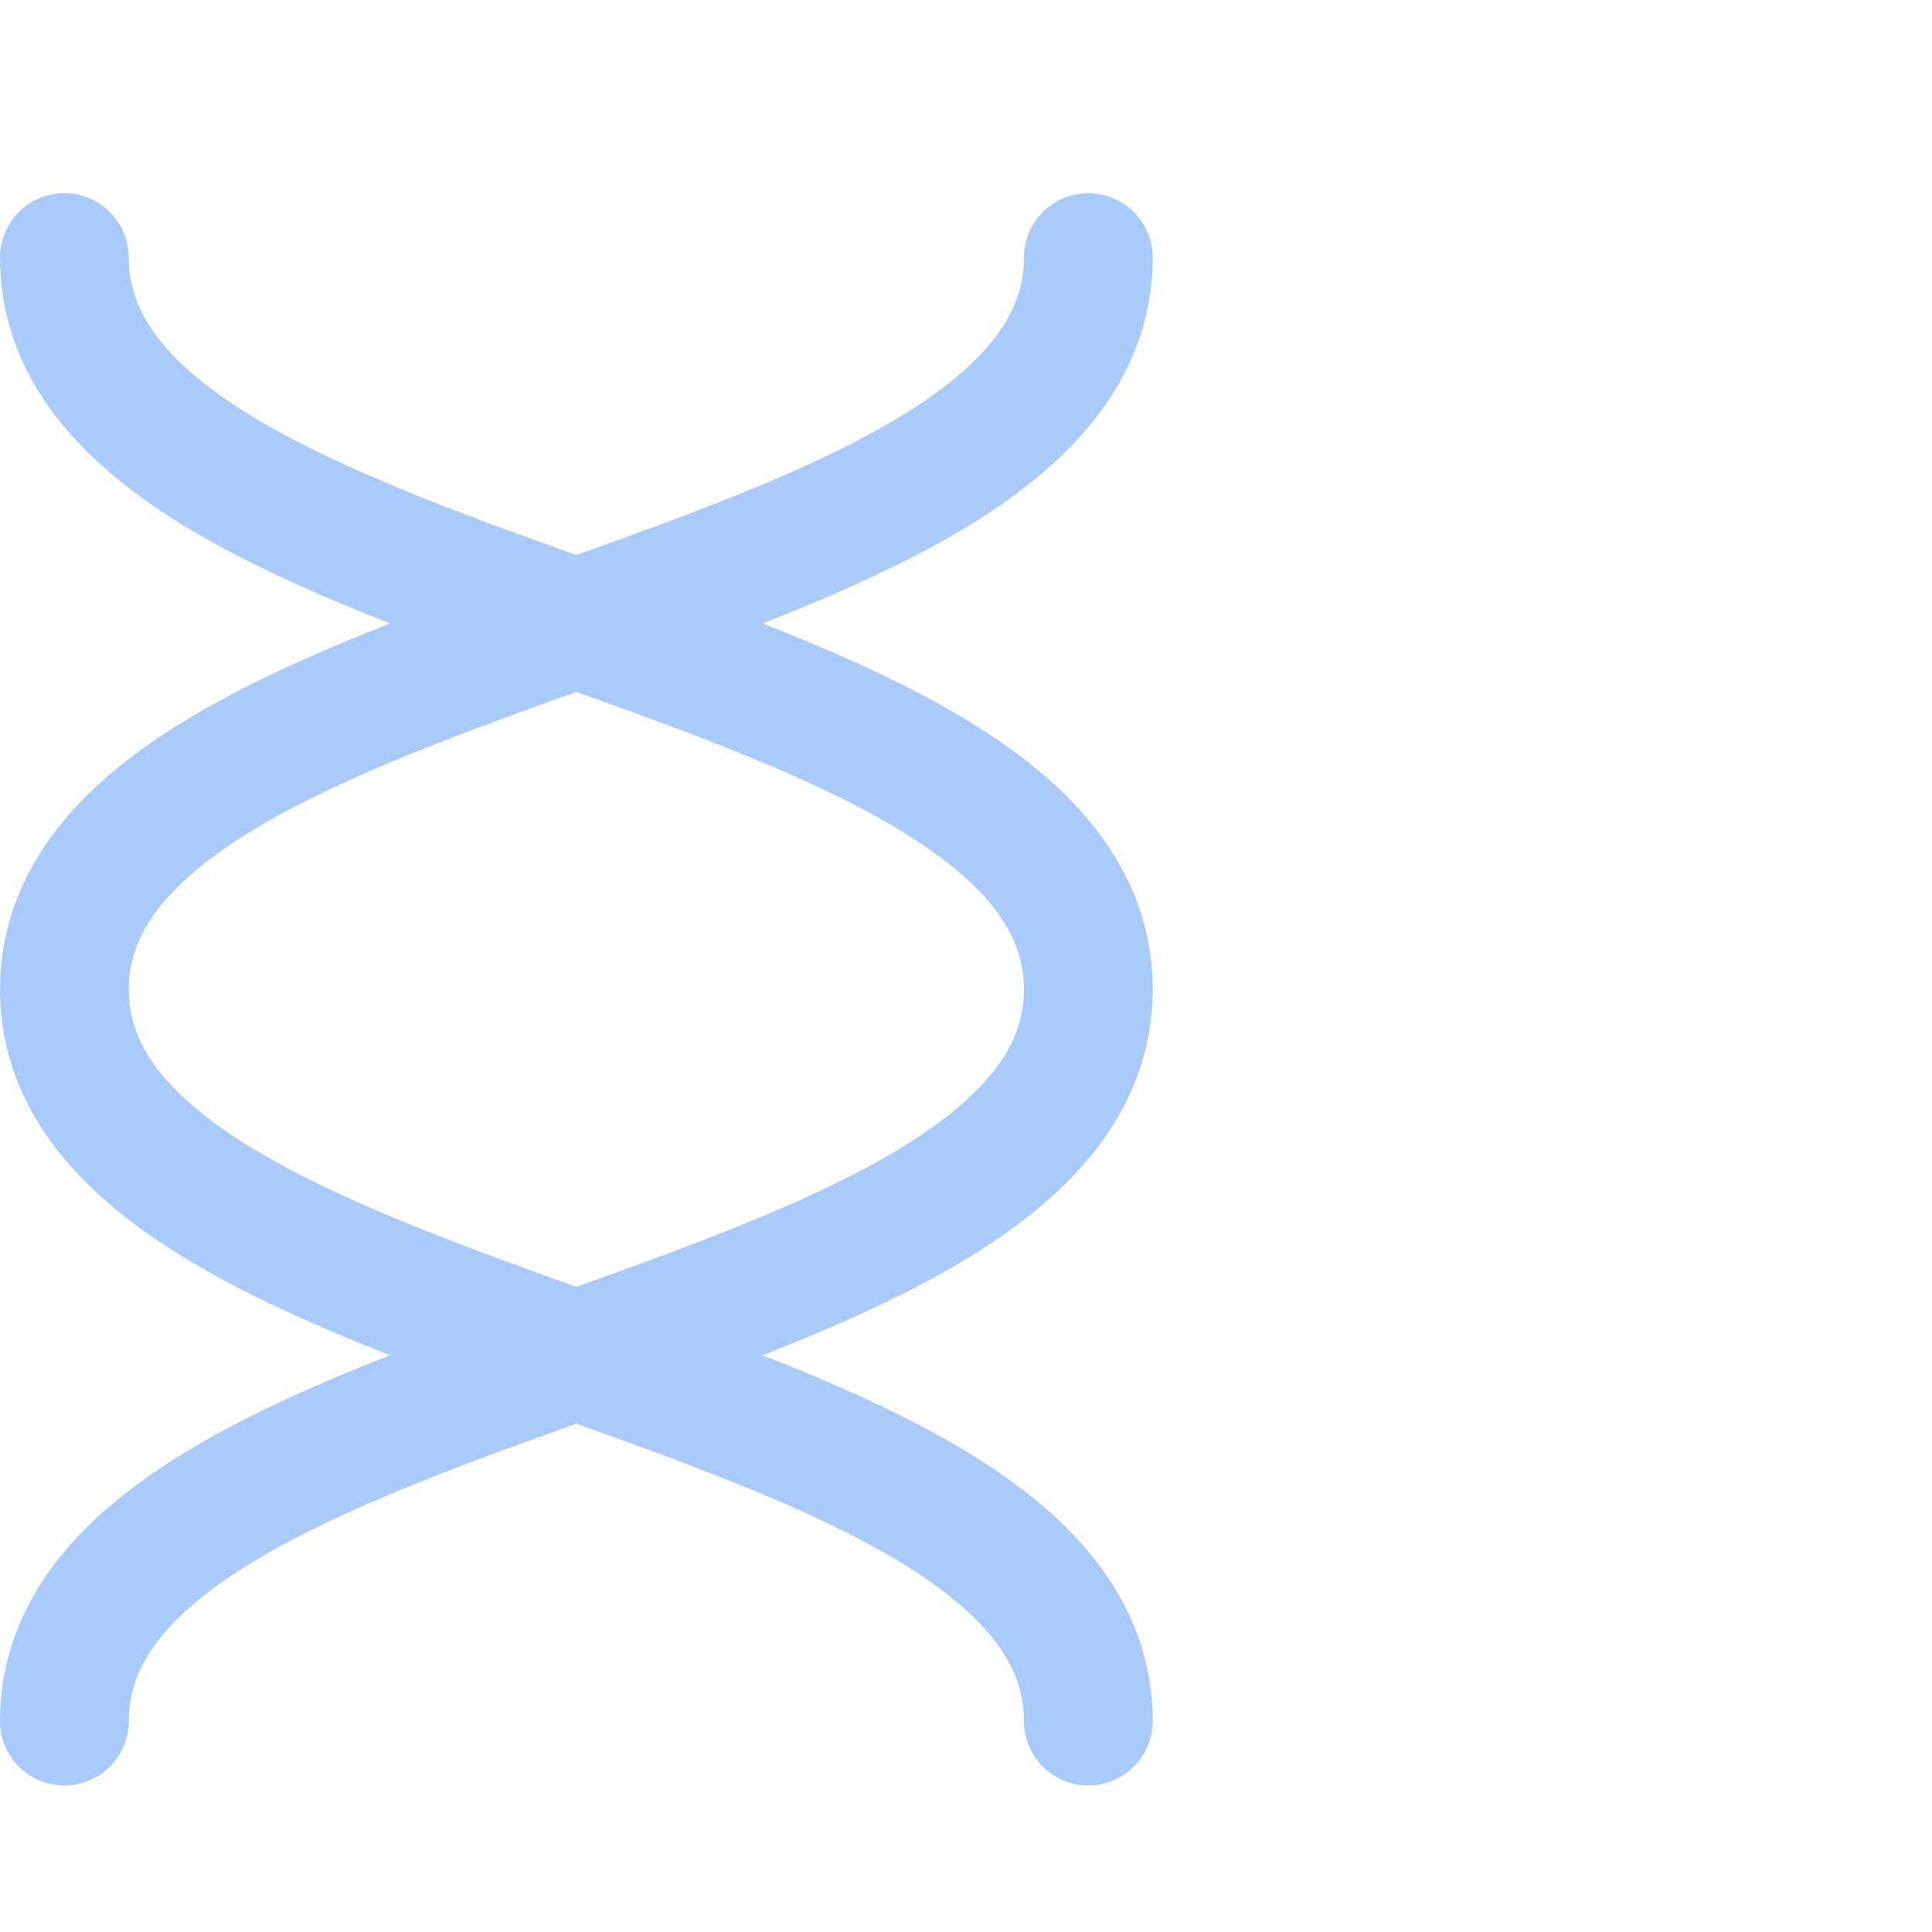
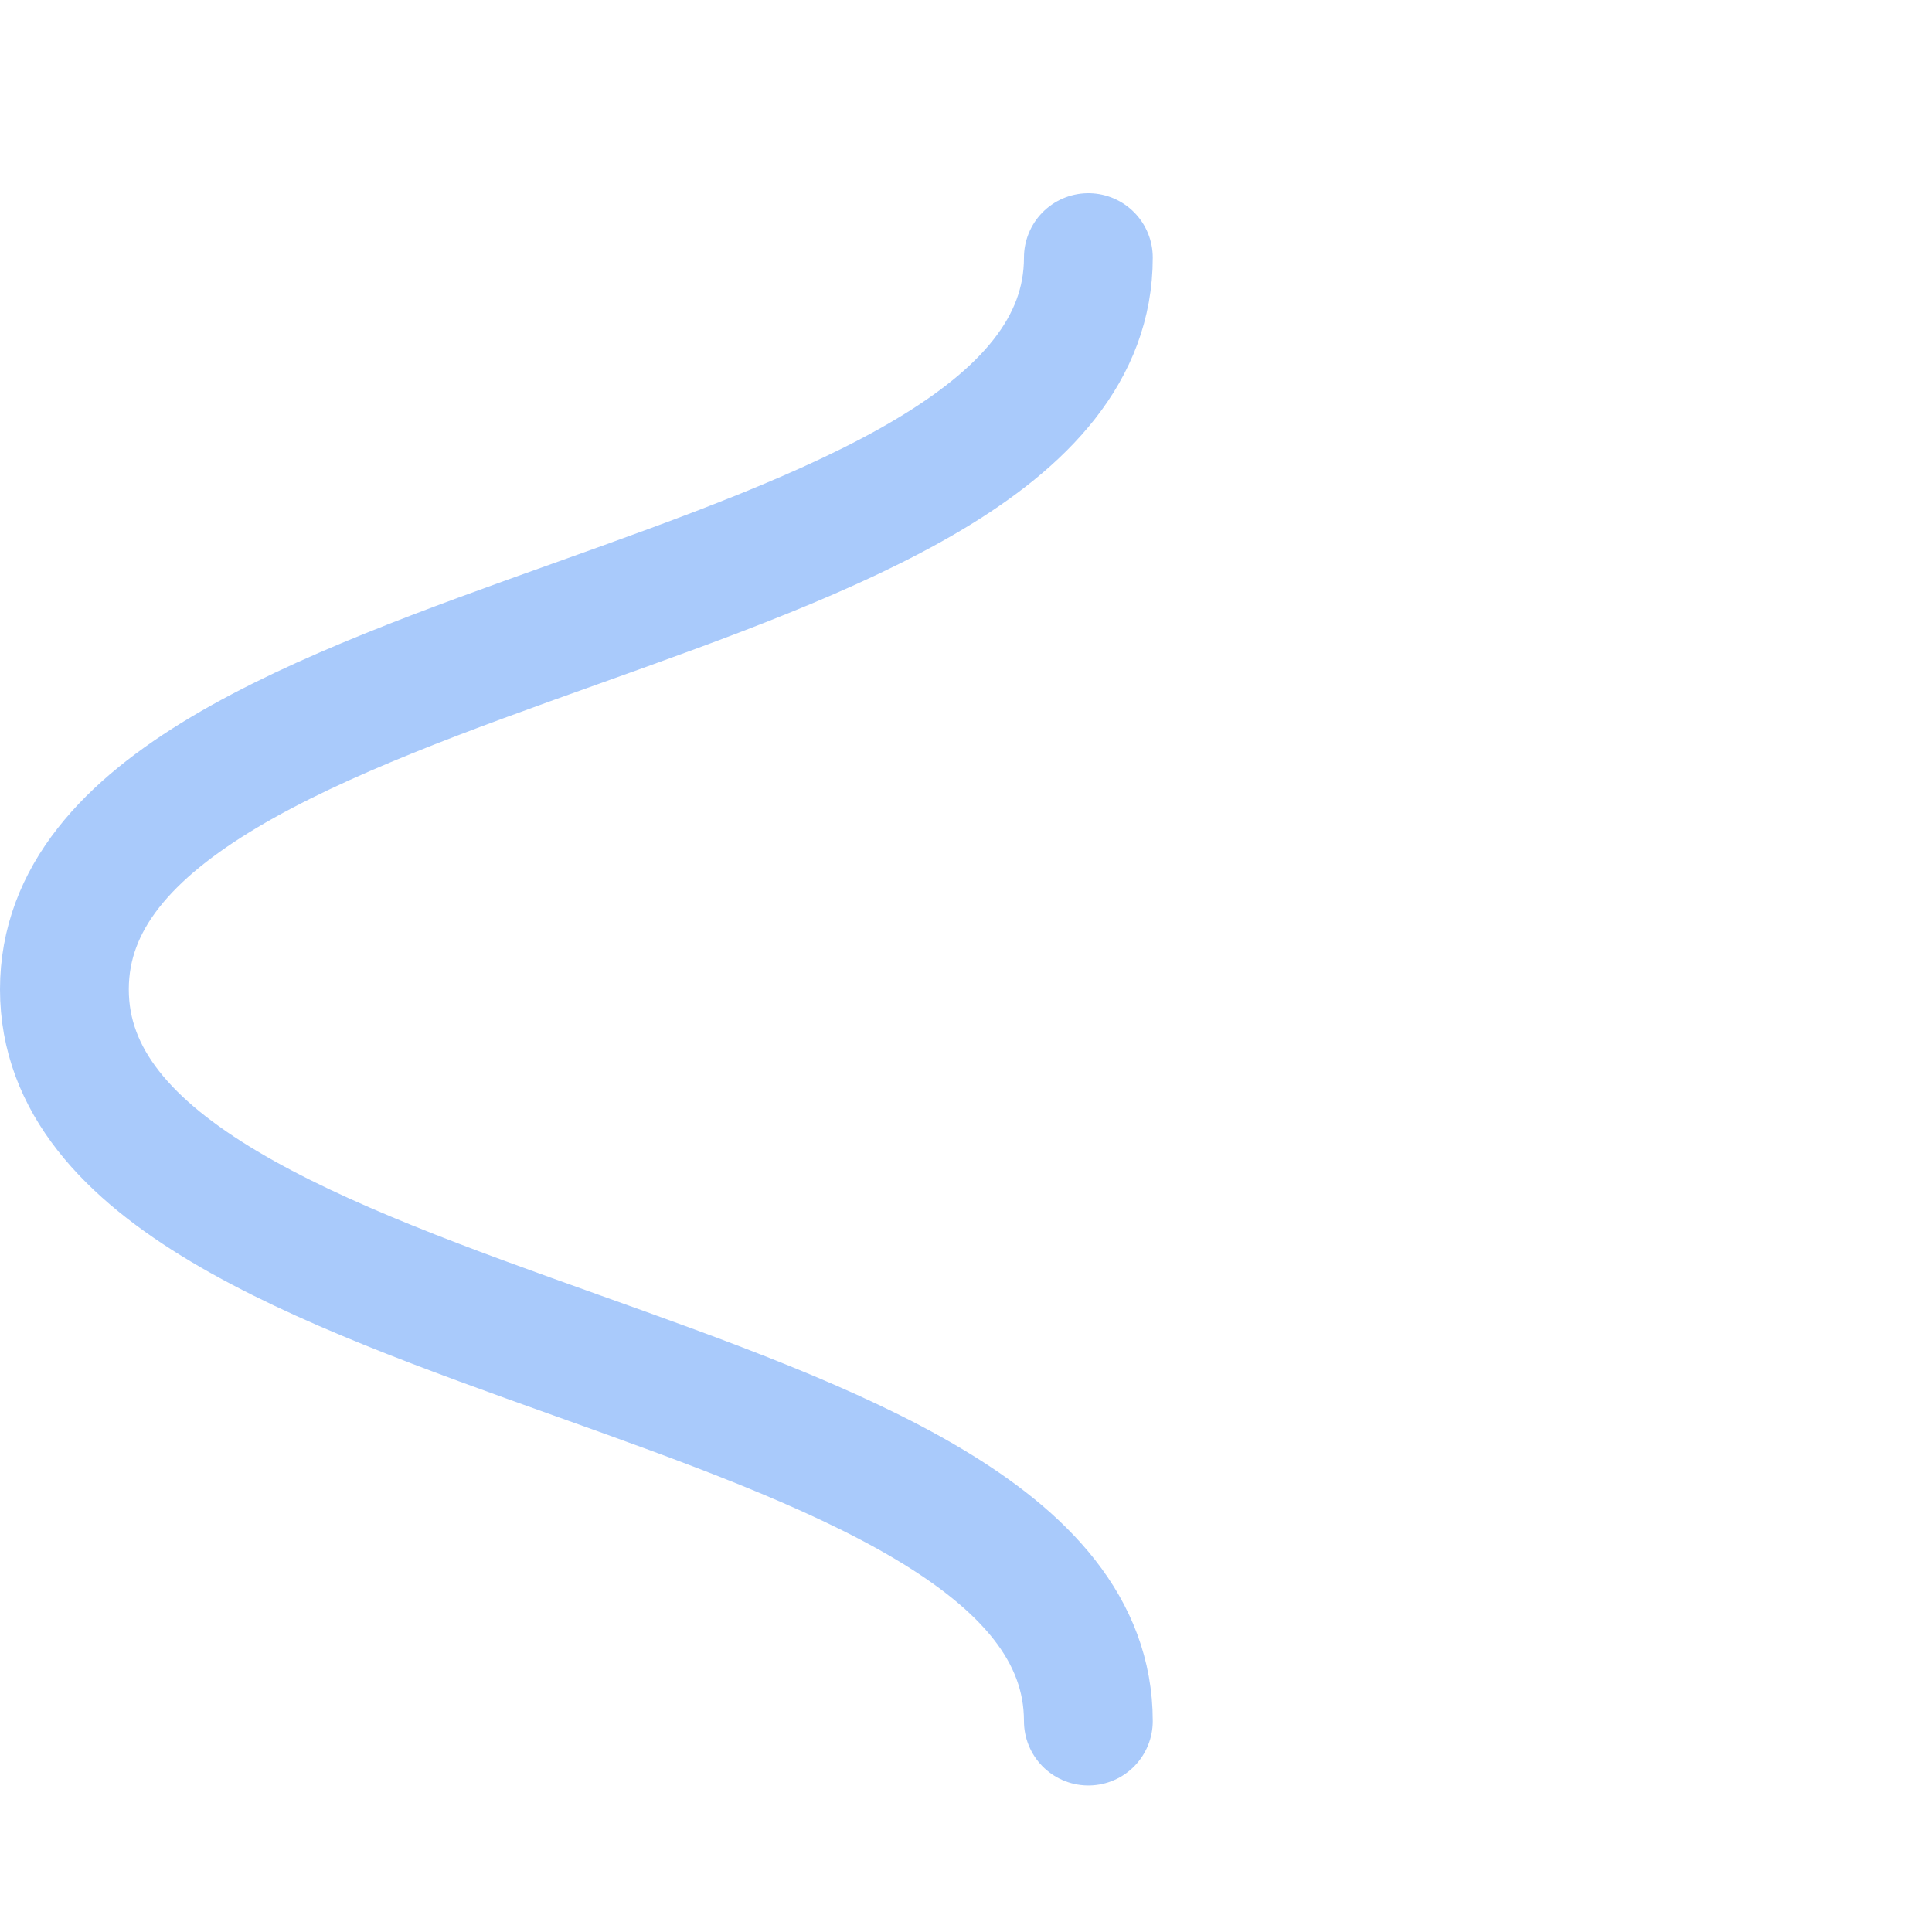
<svg xmlns="http://www.w3.org/2000/svg" width="30" height="30" viewBox="0 0 30 30" fill="none">
-   <path d="M1 26.725C1 21.044 16.9 21.044 16.9 15.363C16.9 9.681 1 9.681 1 4" stroke="#A9CAFB" stroke-width="2" stroke-linecap="round" stroke-linejoin="round" />
  <path d="M16.9 4C16.9 9.681 1 9.681 1 15.363C1 21.044 16.9 21.044 16.9 26.725" stroke="#A9CAFB" stroke-width="2" stroke-linecap="round" stroke-linejoin="round" />
</svg>